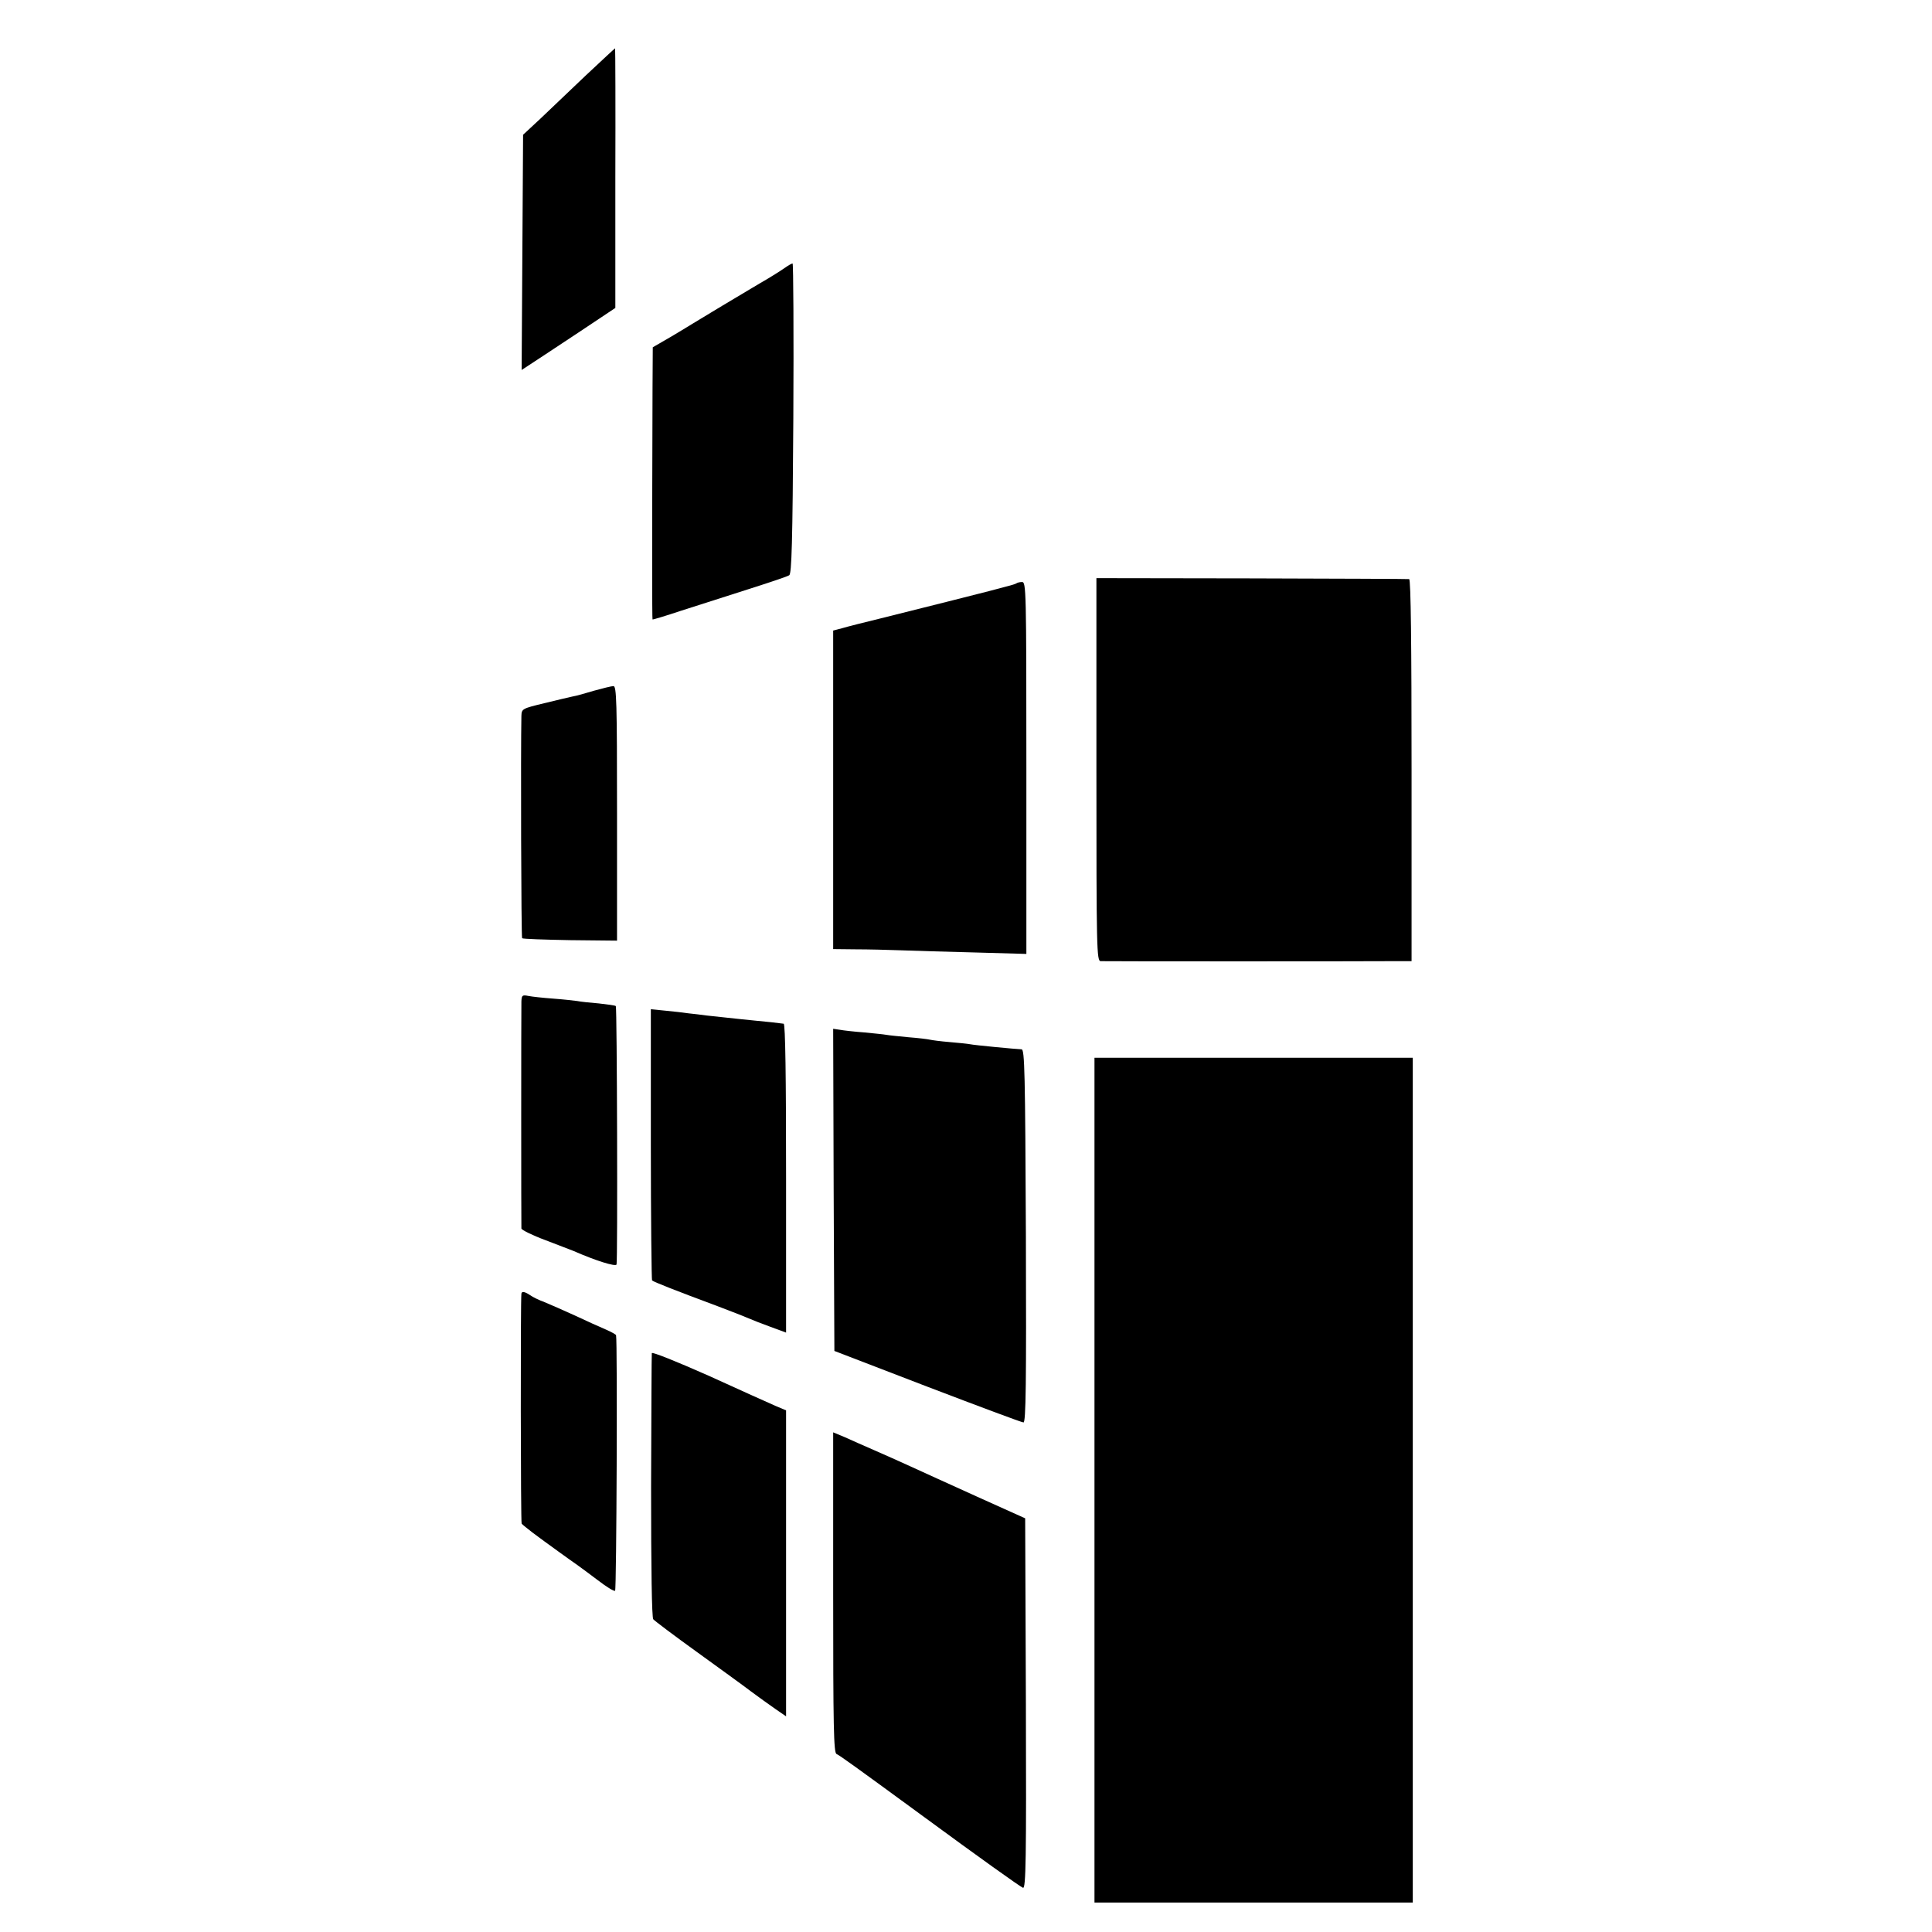
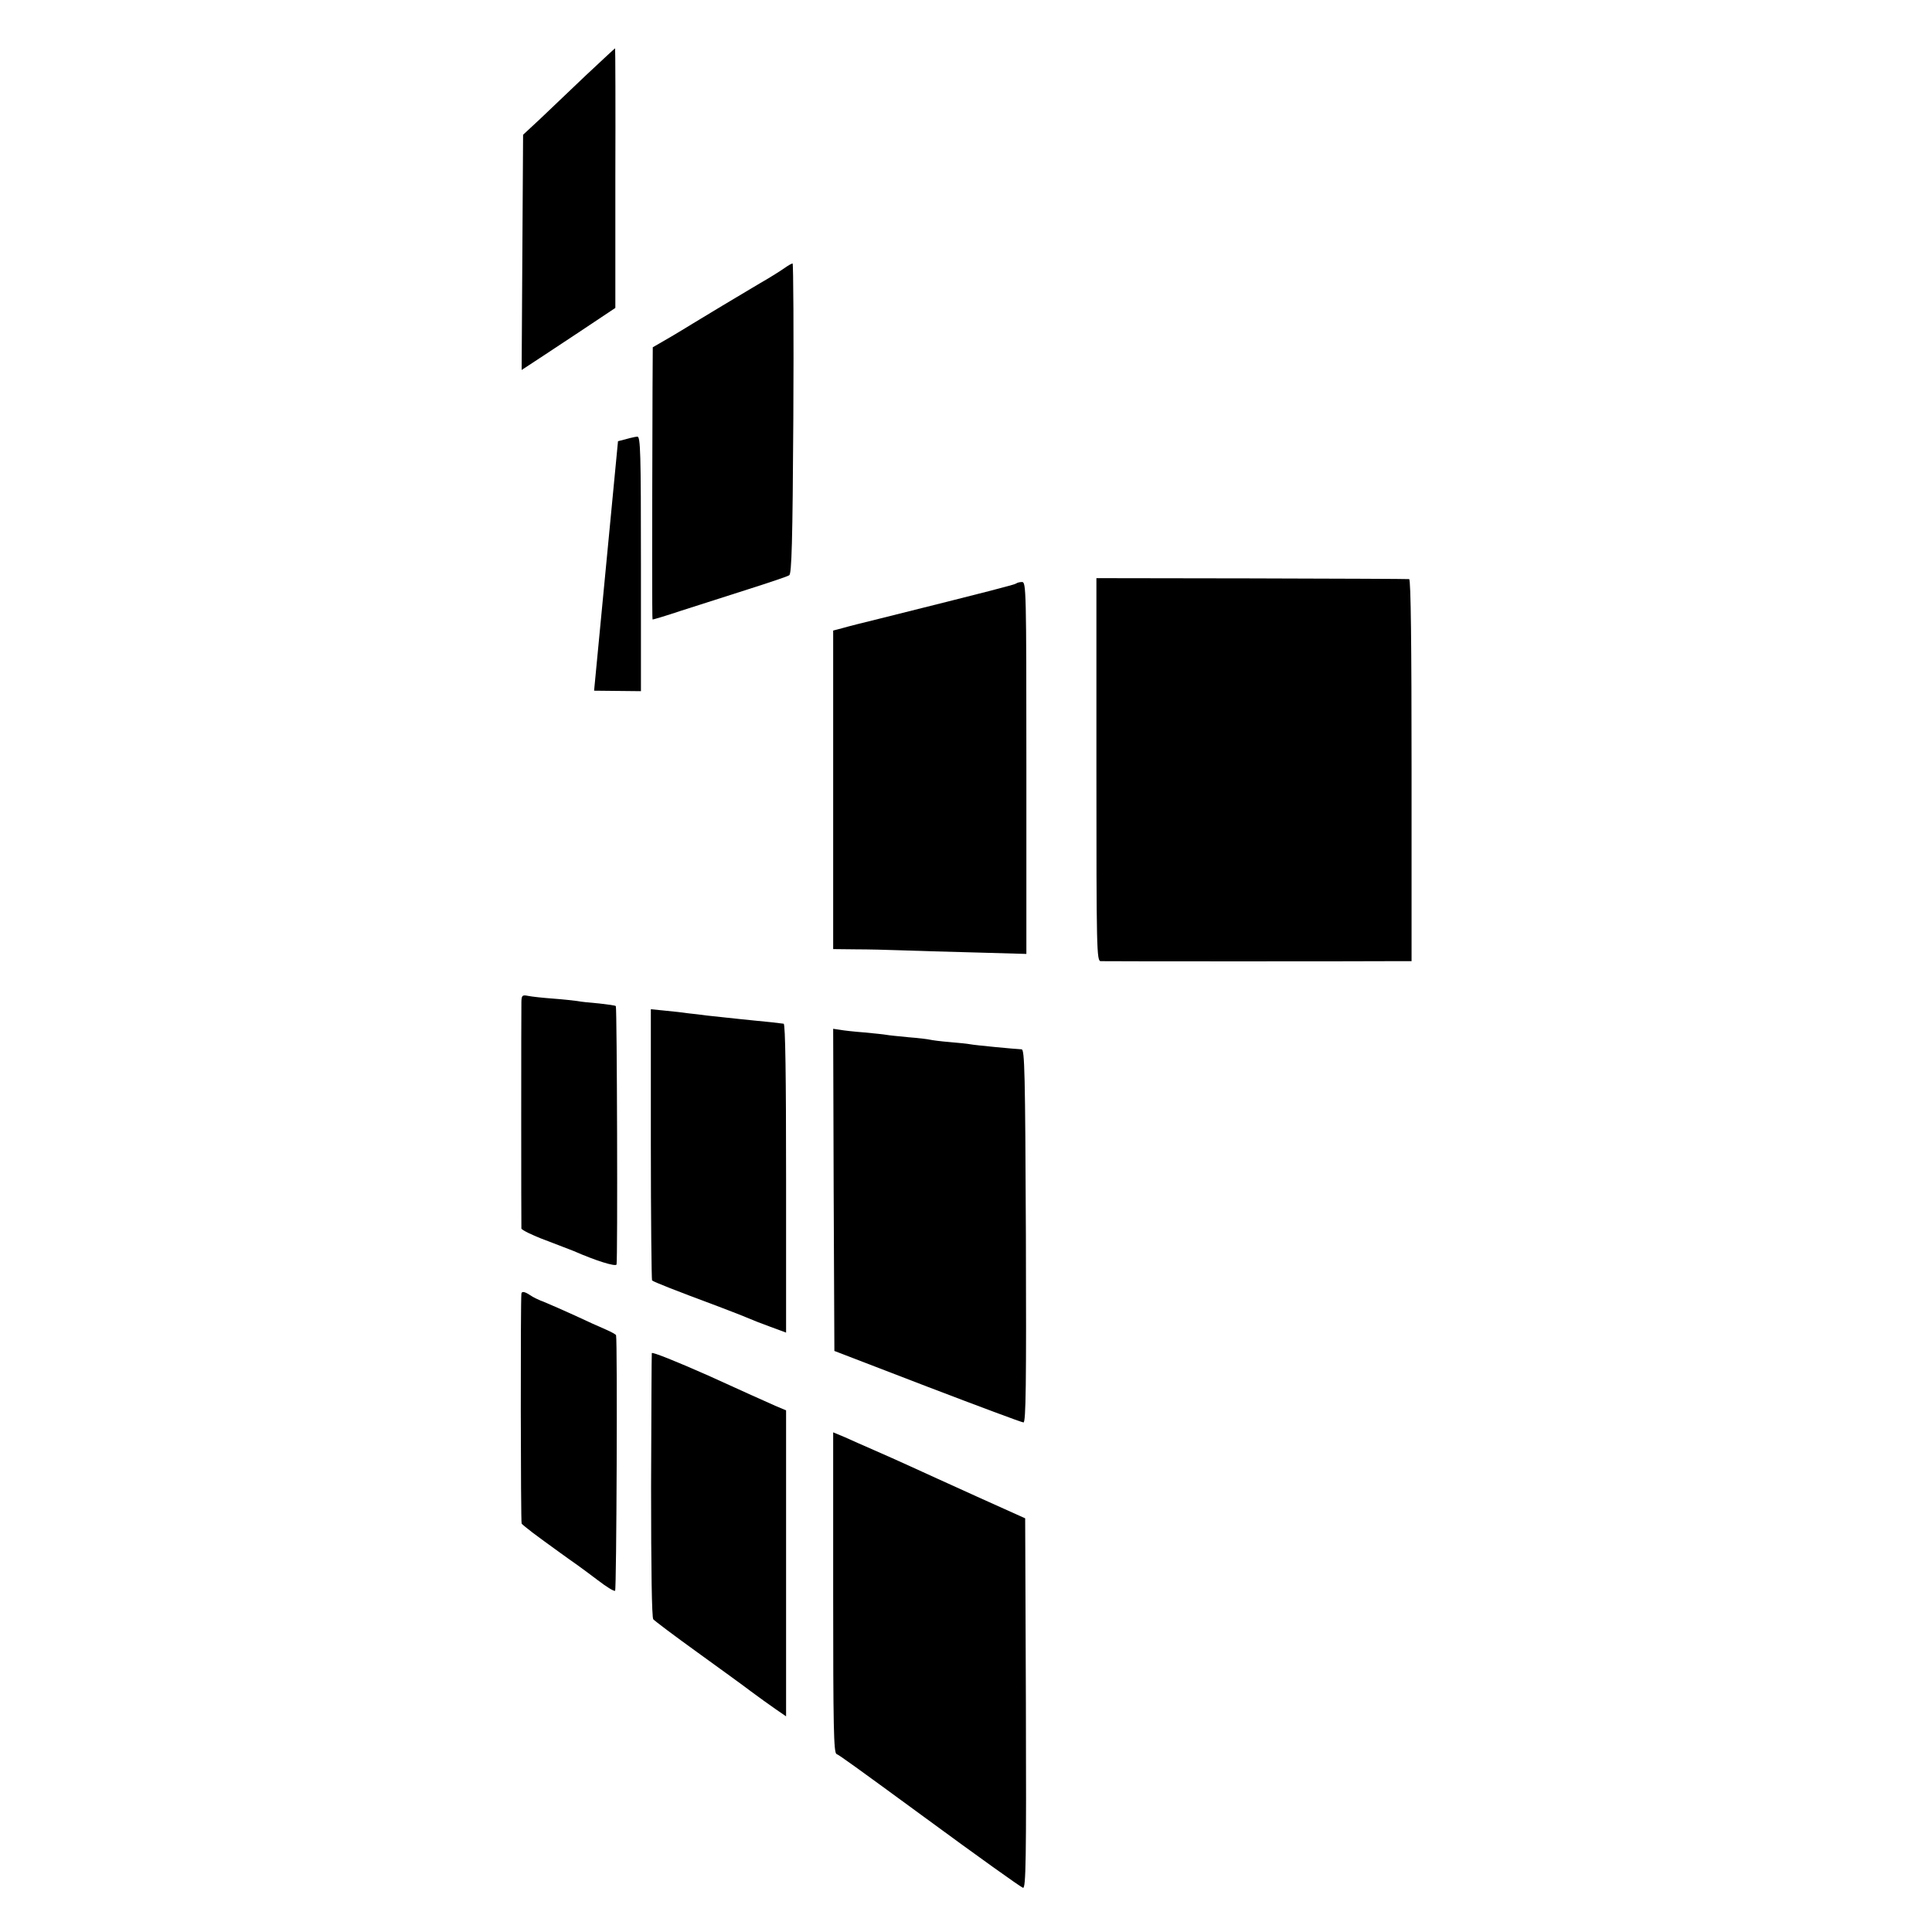
<svg xmlns="http://www.w3.org/2000/svg" height="800pt" preserveAspectRatio="xMidYMid meet" viewBox="0 0 800 800" width="800pt">
  <g transform="matrix(.1 0 0 -.1 0 800)">
    <path d="m2426 7688c-65-62-150-143-189-180l-71-66-3-487-3-487 29 19c16 10 103 68 194 128l165 110v538c1 295 0 537-1 537s-56-51-121-112z" />
    <path d="m3250 6891c-14-10-61-40-105-65-76-45-243-145-275-165-8-5-49-30-91-55l-76-44-1-169c-2-625-2-956 0-958 2-1 55 15 118 36 63 20 187 60 275 88s166 54 173 59c10 6 14 135 17 650 2 353 0 642-3 641-4 0-18-8-32-18z" />
    <path d="m4540 4813c0-748 1-793 18-793 25-1 1090-1 1197 0h90v790c0 519-3 791-10 792-5 1-299 2-652 3l-643 1z" />
    <path d="m4208 5584c-6-5-99-29-563-145-66-16-137-34-157-40l-38-10v-659-660l93-1c50 0 135-2 187-4s191-6 308-9l212-6v770c0 740-1 770-18 770-10 0-21-3-24-6z" />
-     <path d="m2460 5140c-36-11-76-22-89-24-13-3-66-15-118-28-91-22-93-23-94-53-3-132-1-916 3-920 3-3 92-6 199-8l194-2v527c0 463-2 528-15 527-8 0-44-9-80-19z" />
+     <path d="m2460 5140l194-2v527c0 463-2 528-15 527-8 0-44-9-80-19z" />
    <path d="m2159 3853c-1-36-1-924 0-940 1-6 45-28 99-48 53-20 106-41 117-45 91-40 174-66 178-56 5 17 2 1064-3 1070-3 3-35 7-70 11-36 3-76 7-90 10-14 2-59 7-100 10s-87 8-102 11c-25 5-28 3-29-23z" />
    <path d="m2695 3261c0-308 3-561 5-563 9-7 95-41 275-108 61-23 119-46 130-51s49-20 85-33l65-24v639c0 420-3 639-10 640-38 5-58 7-120 13-38 4-90 9-115 12s-63 7-84 9c-21 3-55 7-75 9-20 3-63 8-96 11l-60 6z" />
    <path d="m3452 3073 3-667 385-148c212-81 391-148 398-148 10 0 12 158 10 772-3 679-5 773-18 773-25 1-194 17-213 21-10 2-48 6-85 9s-74 8-82 10-48 7-88 10c-41 4-82 8-92 10s-51 6-92 10c-40 3-85 8-101 11l-27 4z" />
-     <path d="m4532 1871v-1749h659 659v1749 1749h-659-659z" />
    <path d="m2159 2643c-4-35-3-947 1-952 3-4 23-20 45-37 22-16 44-33 50-37 15-11 110-80 135-97 12-8 50-37 85-63 35-27 67-47 72-44 6 4 10 1029 4 1058 0 3-20 14-43 24-24 10-81 36-128 58-46 21-103 46-125 55-22 8-49 21-60 29-22 15-35 17-36 6z" />
    <path d="m2699 2397c-1-7-2-255-3-551 0-347 3-543 9-551 6-7 87-68 180-135 94-68 195-141 225-164 30-22 75-55 100-72l45-31v633 634l-45 19c-25 11-150 67-277 125-133 59-233 99-234 93z" />
    <path d="m3450 1406c0-555 2-665 14-669 12-5 72-48 371-267 211-155 390-283 401-287 12-4 14 117 12 762l-3 768-200 90c-110 50-234 106-275 125s-109 49-150 67-96 42-122 54l-48 20z" />
  </g>
</svg>